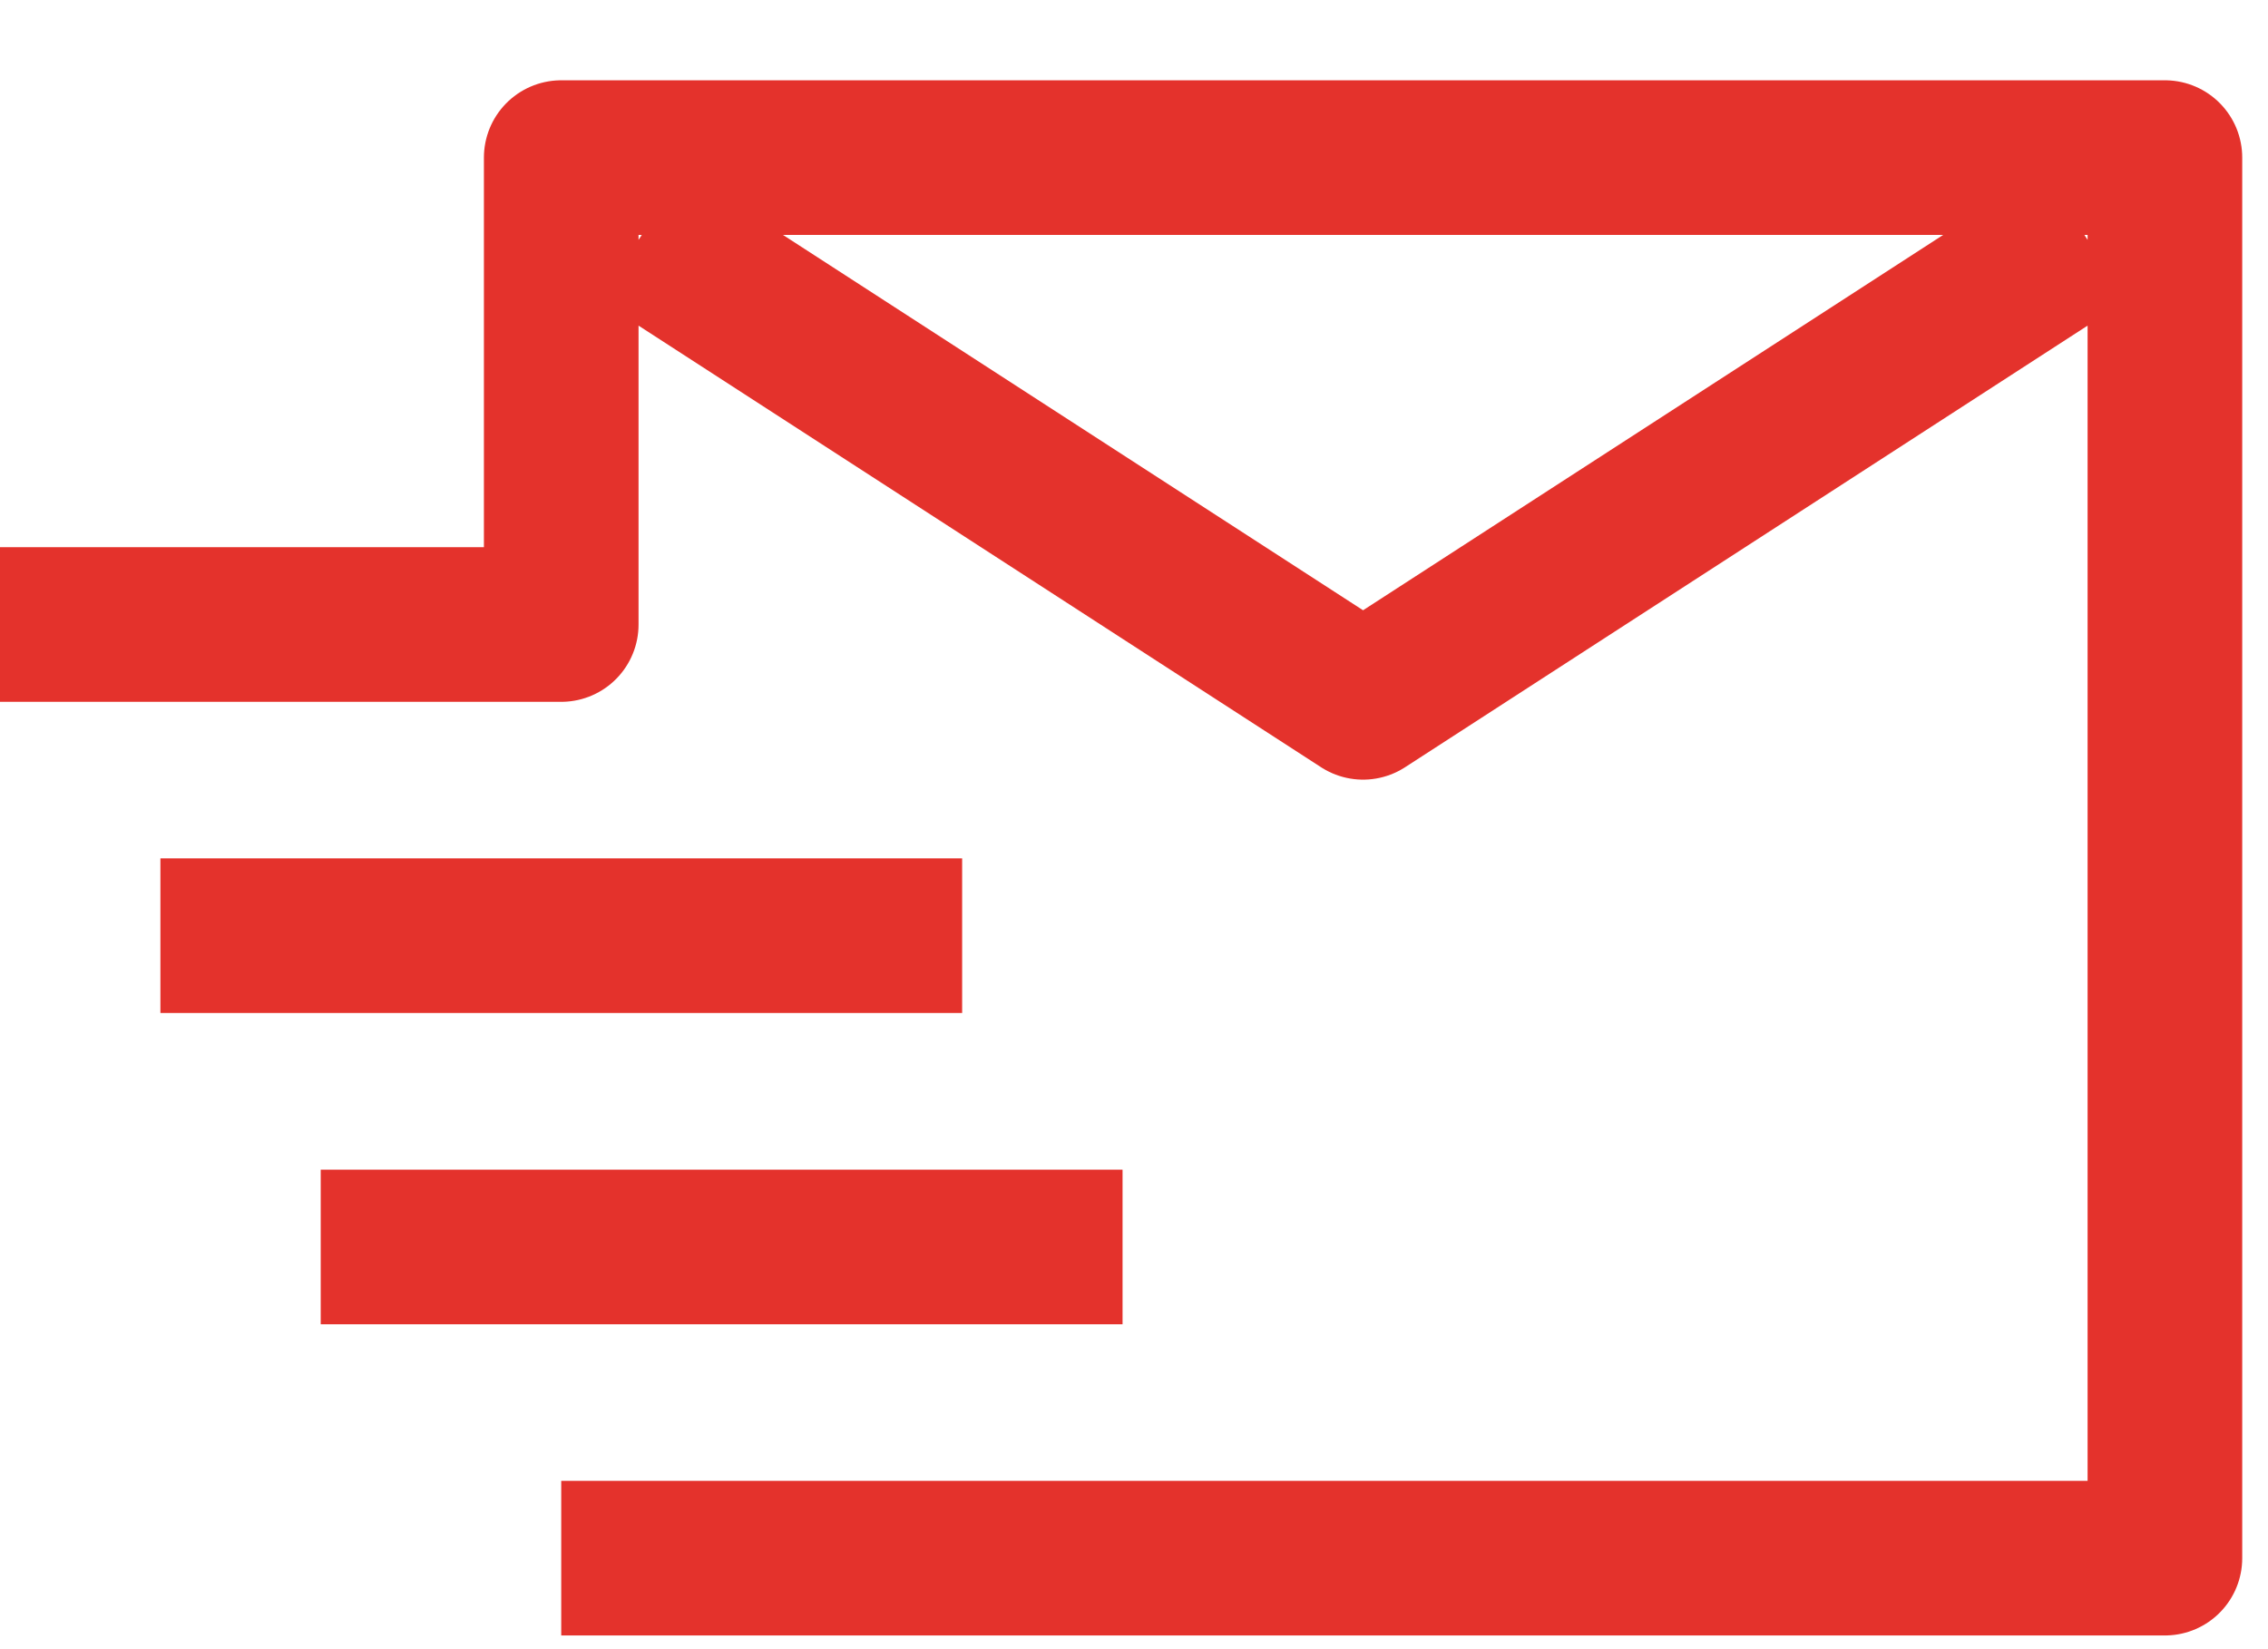
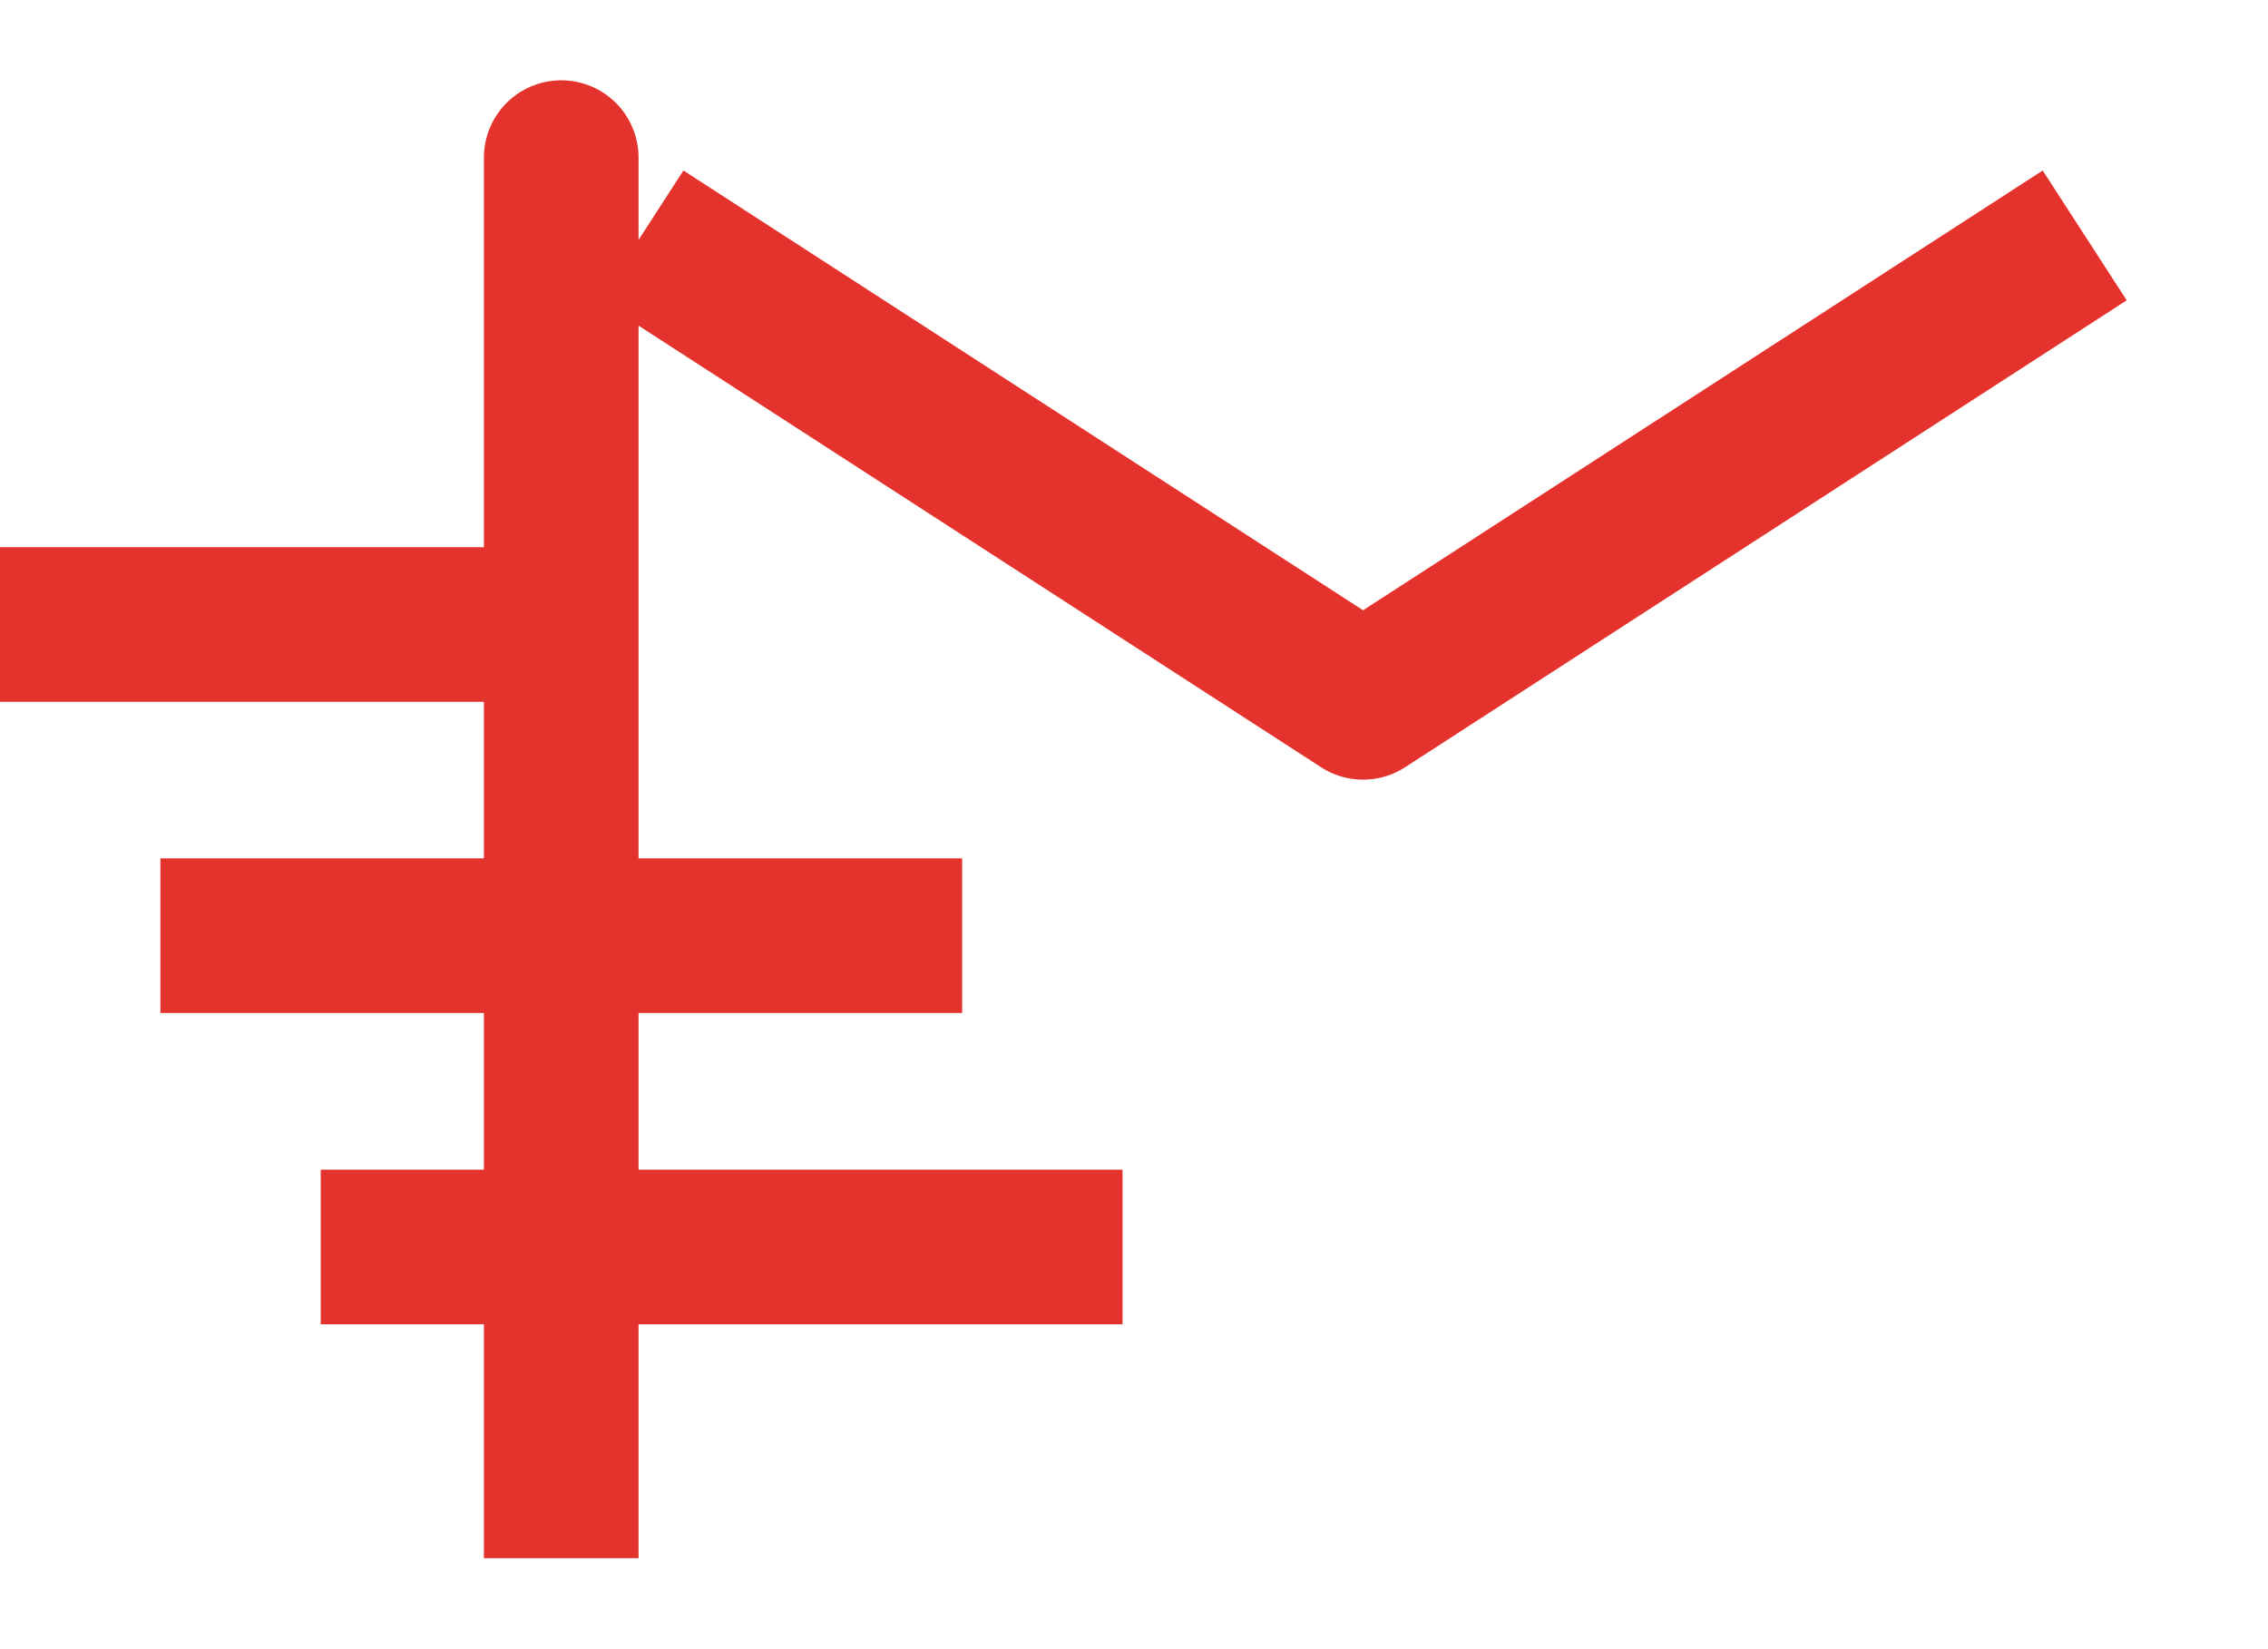
<svg xmlns="http://www.w3.org/2000/svg" width="22" height="16" viewBox="0 0 22 16" fill="none">
-   <path d="M6.222 2.284L13.222 6.814L20.222 2.284M1.556 9.078H9.333M3.111 12.098H10.889M5.444 15.117H21V1.529H5.444V6.059H0" stroke="#E4322C" stroke-width="1.5" stroke-linejoin="round" />
+   <path d="M6.222 2.284L13.222 6.814L20.222 2.284M1.556 9.078H9.333M3.111 12.098H10.889M5.444 15.117V1.529H5.444V6.059H0" stroke="#E4322C" stroke-width="1.5" stroke-linejoin="round" />
</svg>